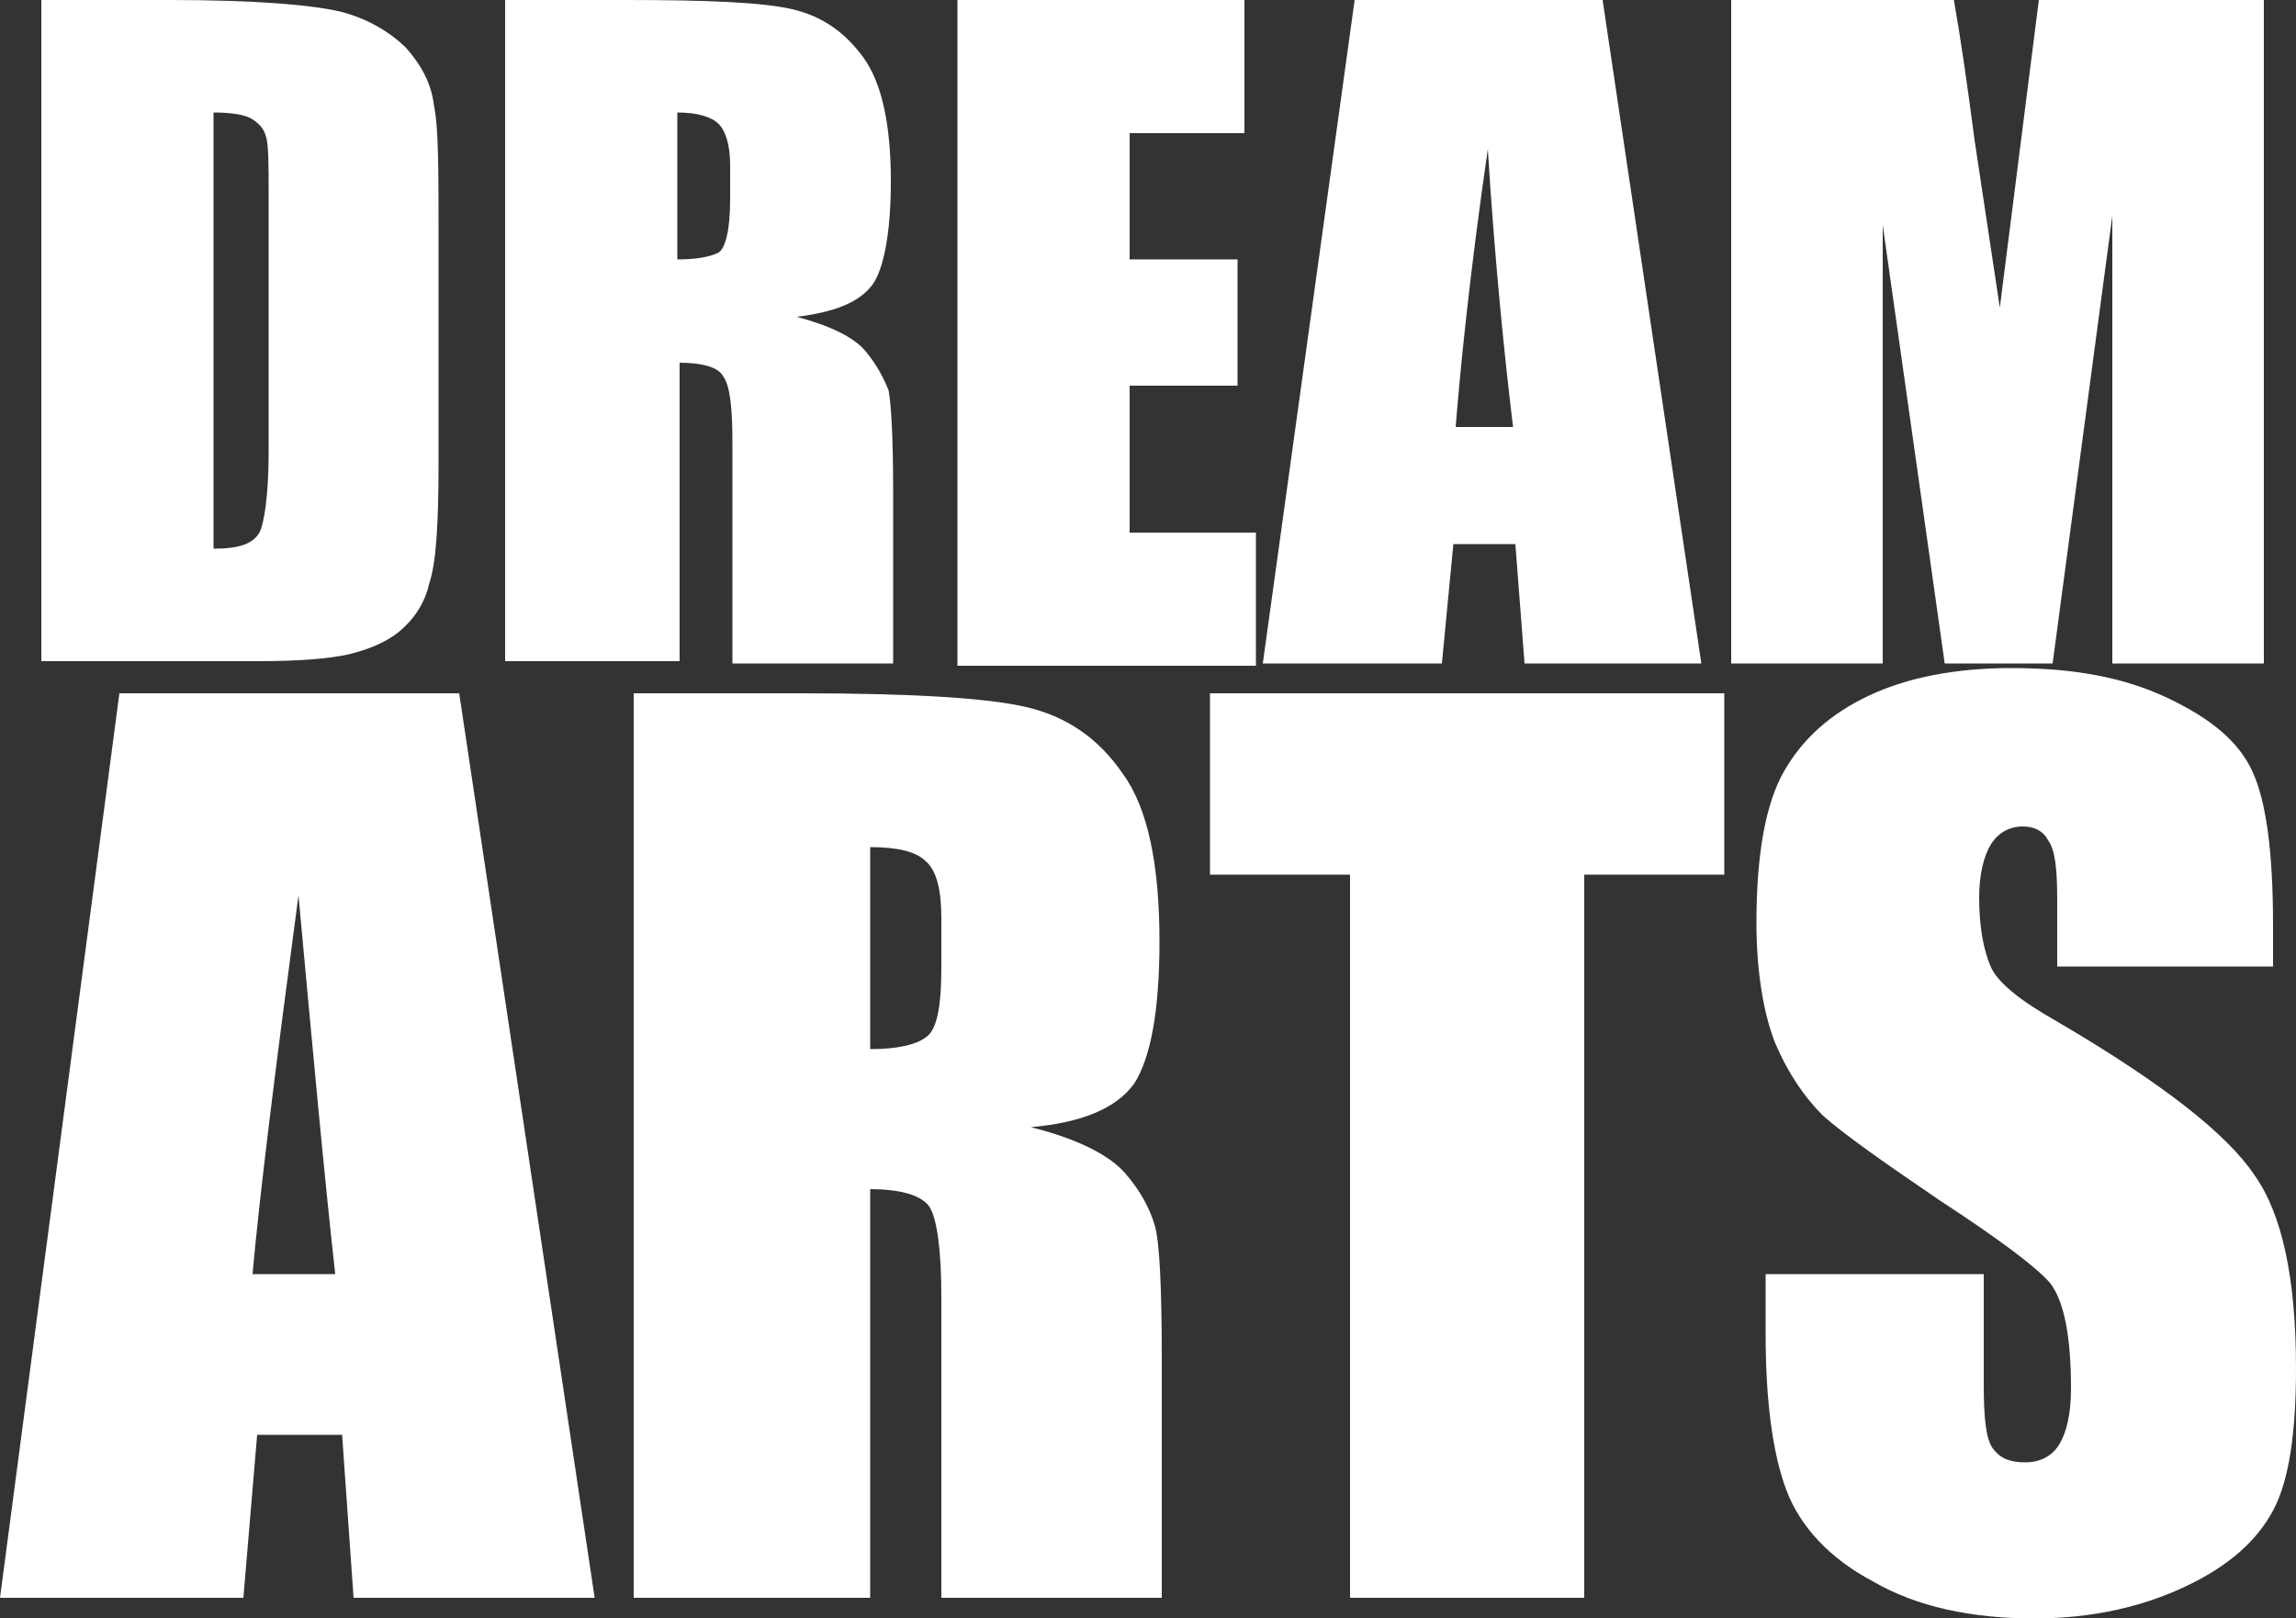
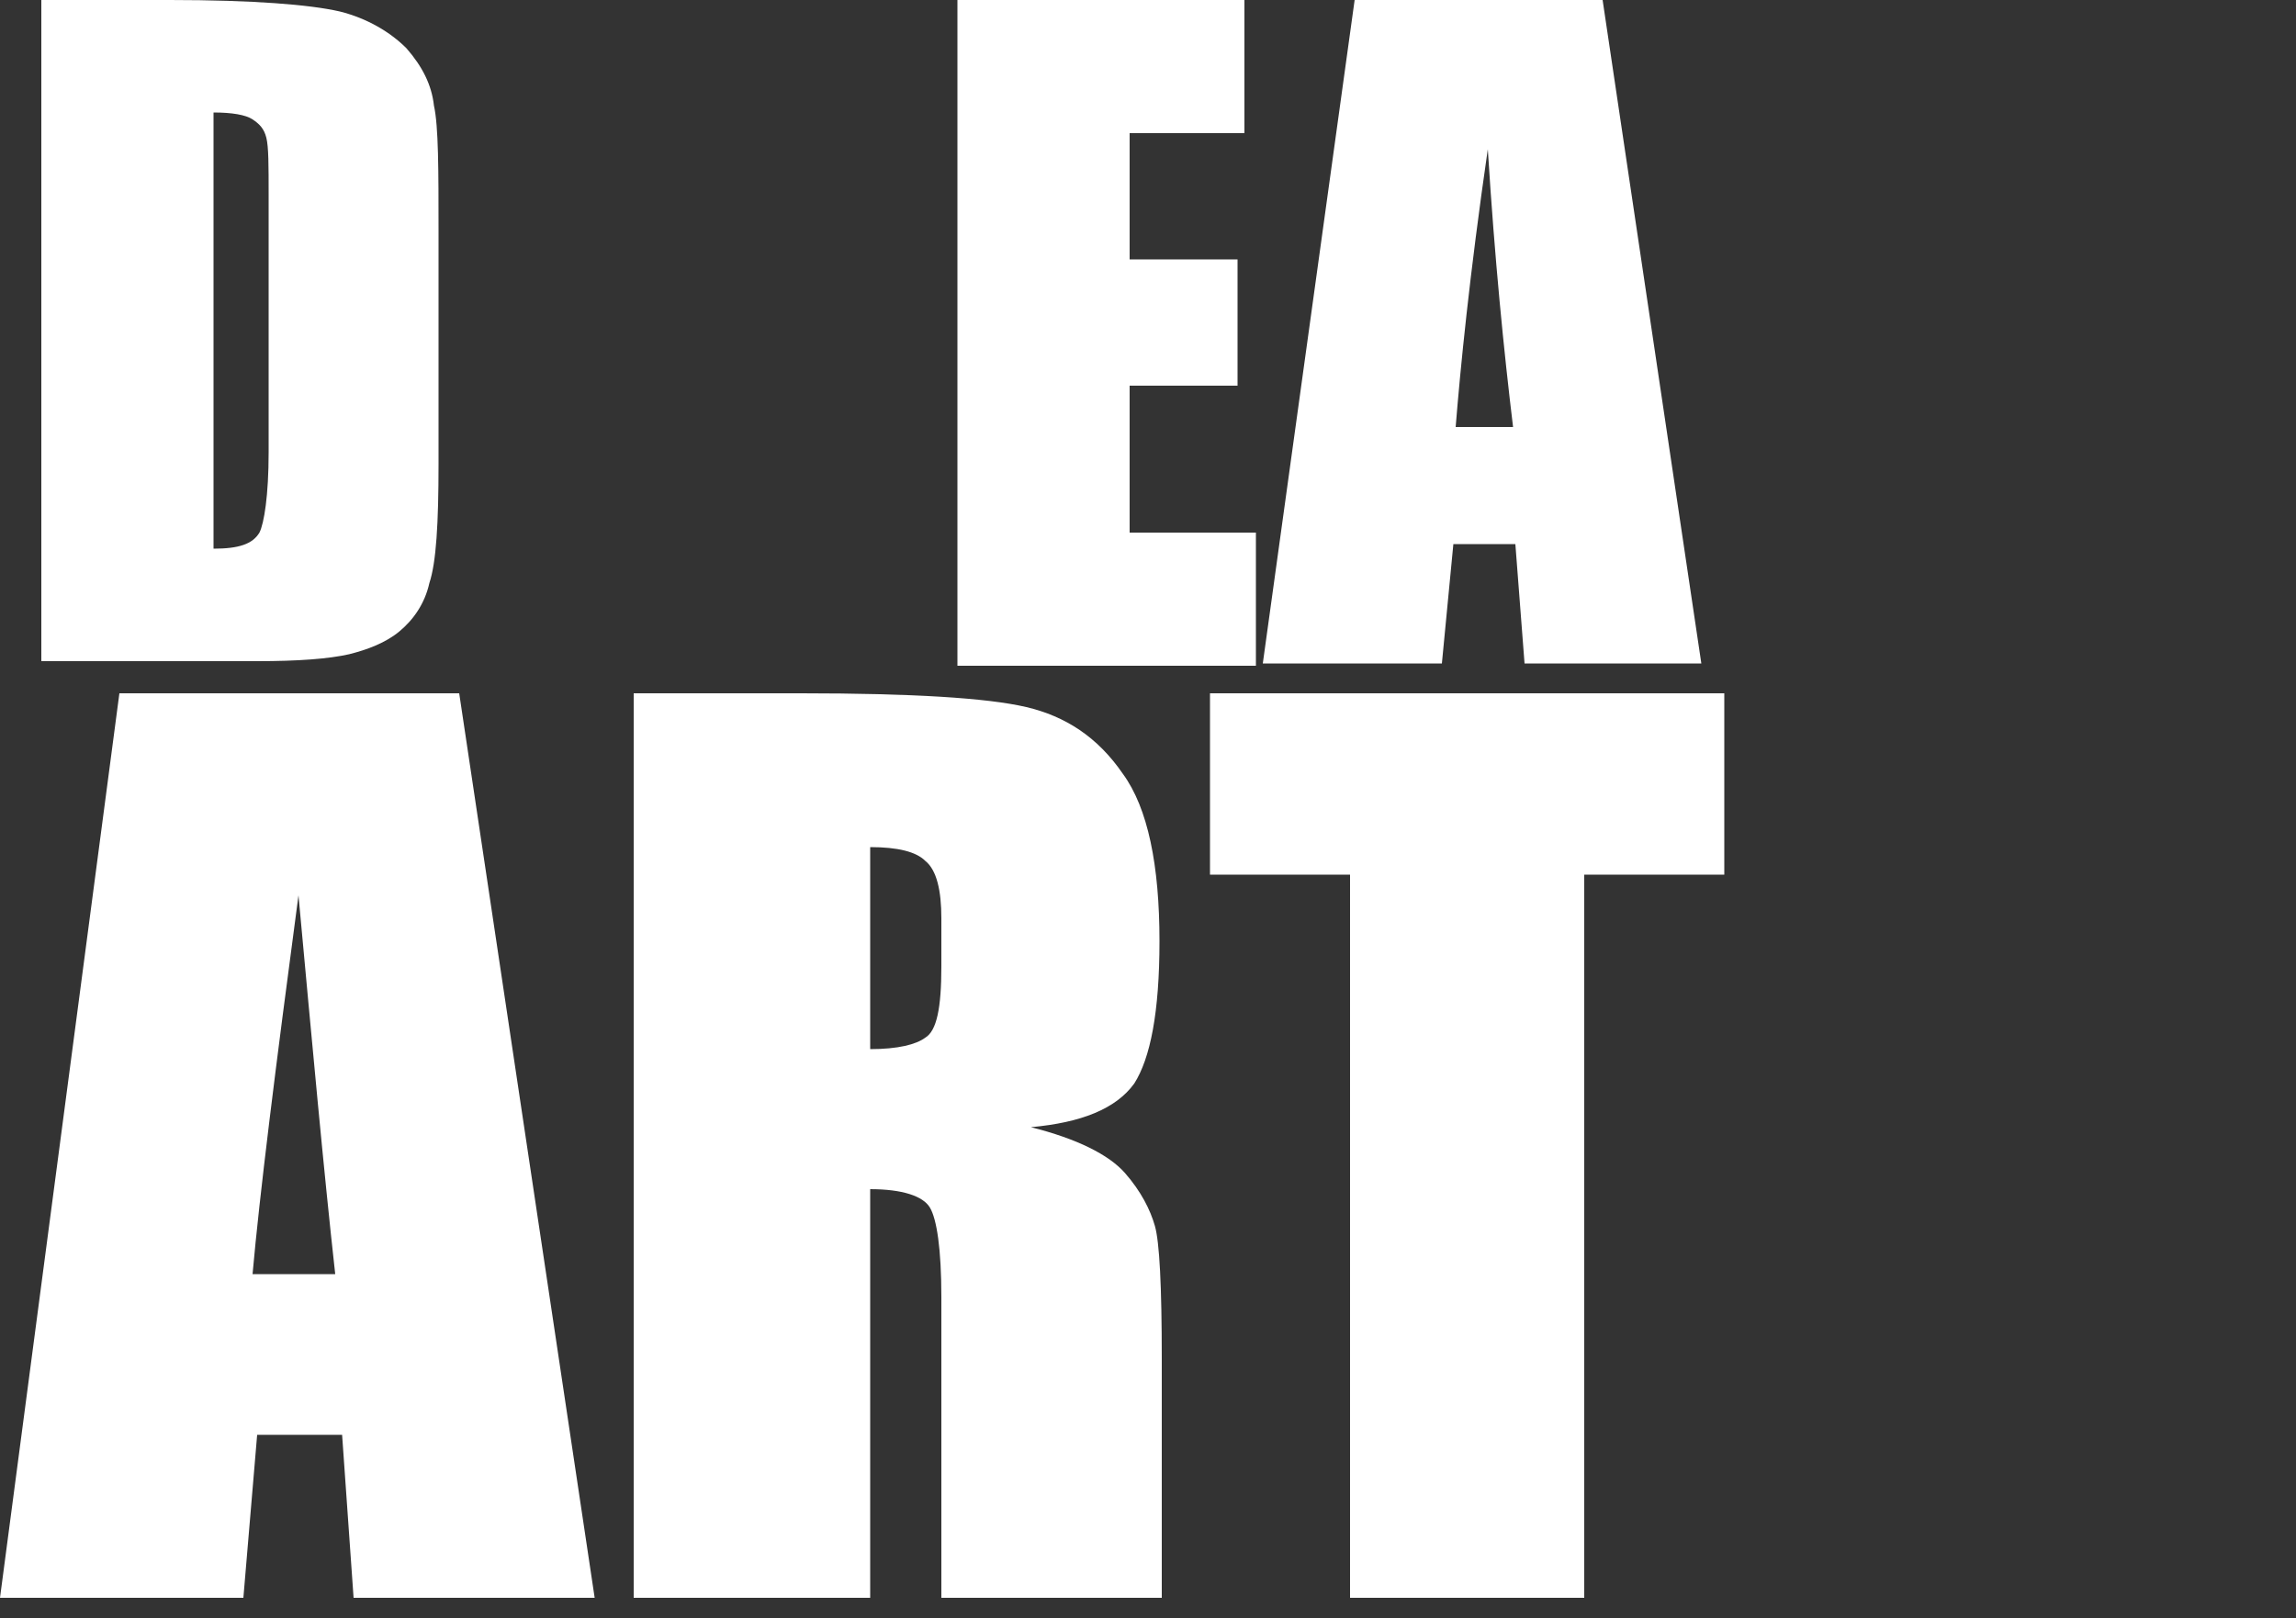
<svg xmlns="http://www.w3.org/2000/svg" version="1.1" id="Layer_1" x="0px" y="0px" width="100px" height="70.5px" viewBox="0 0 100 70.5" enable-background="new 0 0 100 70.5" xml:space="preserve">
  <rect x="0" y="0" width="100" height="70.5" fill="#333333" stroke="none" />
  <g>
    <path fill="#FFFFFF" d="M1.8,0h5.6c3.6,0,6.1,0.2,7.4,0.5C16,0.8,17,1.4,17.7,2.1c0.7,0.8,1.1,1.6,1.2,2.5c0.2,0.9,0.2,2.8,0.2,5.5   v10.1c0,2.6-0.1,4.3-0.4,5.2c-0.2,0.9-0.7,1.6-1.3,2.1c-0.6,0.5-1.4,0.8-2.2,1c-0.9,0.2-2.2,0.3-4,0.3H1.8V0z M9.3,4.9v19   c1.1,0,1.7-0.2,2-0.7c0.2-0.4,0.4-1.6,0.4-3.5V8.5c0-1.3,0-2.1-0.1-2.5c-0.1-0.4-0.3-0.6-0.6-0.8C10.7,5,10.1,4.9,9.3,4.9z" />
-     <path fill="#FFFFFF" d="M22,0h5.3c3.5,0,5.9,0.1,7.2,0.4c1.3,0.3,2.3,1,3.1,2.1c0.8,1.1,1.2,2.9,1.2,5.4c0,2.2-0.3,3.8-0.8,4.5   c-0.6,0.8-1.7,1.2-3.3,1.4c1.5,0.4,2.5,0.9,3,1.5c0.5,0.6,0.8,1.2,1,1.7c0.1,0.5,0.2,1.9,0.2,4.3v7.6h-7v-9.6   c0-1.5-0.1-2.5-0.4-2.9c-0.2-0.4-0.9-0.6-1.9-0.6v13H22V0z M29.5,4.9v6.4c0.8,0,1.4-0.1,1.8-0.3c0.3-0.2,0.5-1,0.5-2.3V7.2   c0-0.9-0.2-1.5-0.5-1.8C31,5.1,30.4,4.9,29.5,4.9z" />
    <path fill="#FFFFFF" d="M41.7,0h12.5v5.8h-5v5.5h4.7v5.5h-4.7v6.4h5.5v5.8h-13V0z" />
    <path fill="#FFFFFF" d="M69.8,0l4.3,28.9h-7.7l-0.4-5.2h-2.7l-0.5,5.2h-7.8L59,0H69.8z M65.9,18.6c-0.4-3.3-0.8-7.3-1.1-12.1   c-0.8,5.5-1.2,9.6-1.4,12.1H65.9z" />
-     <path fill="#FFFFFF" d="M98.6,0v28.9H92l0-19.5l-2.6,19.5h-4.7L82,9.8l0,19.1h-6.6V0h9.7c0.3,1.7,0.6,3.8,0.9,6.1l1.1,7.3L88.8,0   H98.6z" />
    <path fill="#FFFFFF" d="M20,30.2l5.9,39.4H15.4l-0.5-7.1h-3.7l-0.6,7.1H0l5.2-39.4H20z M14.6,55.5c-0.5-4.5-1-10-1.6-16.5   c-1,7.5-1.7,13.1-2,16.5H14.6z" />
    <path fill="#FFFFFF" d="M27.6,30.2h7.3c4.8,0,8.1,0.2,9.8,0.6c1.7,0.4,3.1,1.3,4.2,2.9c1.1,1.5,1.6,4,1.6,7.3   c0,3.1-0.4,5.1-1.1,6.2c-0.8,1.1-2.3,1.7-4.5,1.9c2,0.5,3.4,1.2,4.1,2c0.7,0.8,1.1,1.6,1.3,2.3c0.2,0.7,0.3,2.6,0.3,5.8v10.4H41   V56.5c0-2.1-0.2-3.4-0.5-3.9c-0.3-0.5-1.2-0.8-2.6-0.8v17.8H27.6V30.2z M37.9,36.9v8.8c1.2,0,2-0.2,2.4-0.5   c0.5-0.3,0.7-1.3,0.7-3.1V40c0-1.2-0.2-2.1-0.7-2.5C39.9,37.1,39.1,36.9,37.9,36.9z" />
    <path fill="#FFFFFF" d="M75.1,30.2v7.9H69v31.5H58.8V38.1h-6.1v-7.9H75.1z" />
-     <path fill="#FFFFFF" d="M99.1,42.1h-9.5v-2.9c0-1.4-0.1-2.2-0.4-2.6C89,36.2,88.6,36,88.1,36c-0.6,0-1.1,0.3-1.4,0.8   c-0.3,0.5-0.5,1.3-0.5,2.3c0,1.3,0.2,2.3,0.5,3c0.3,0.7,1.3,1.5,2.9,2.4c4.6,2.7,7.4,4.9,8.6,6.7c1.2,1.7,1.8,4.5,1.8,8.4   c0,2.8-0.3,4.9-1,6.2c-0.7,1.3-1.9,2.4-3.8,3.3c-1.9,0.9-4.1,1.4-6.6,1.4c-2.7,0-5.1-0.5-7-1.6c-1.9-1-3.2-2.4-3.8-4   c-0.6-1.6-0.9-3.9-0.9-6.8v-2.6h9.5v4.8c0,1.5,0.1,2.4,0.4,2.8c0.3,0.4,0.7,0.6,1.4,0.6c0.7,0,1.2-0.3,1.5-0.8   c0.3-0.5,0.5-1.3,0.5-2.4c0-2.3-0.3-3.8-0.9-4.6c-0.6-0.7-2.2-1.9-4.8-3.6c-2.5-1.7-4.2-2.9-5.1-3.7c-0.8-0.8-1.5-1.8-2.1-3.2   c-0.5-1.3-0.8-3.1-0.8-5.2c0-3,0.4-5.2,1.2-6.6c0.8-1.4,2-2.5,3.7-3.3c1.7-0.8,3.8-1.2,6.2-1.2c2.7,0,4.9,0.4,6.8,1.3   c1.9,0.9,3.1,1.9,3.7,3.2c0.6,1.3,0.9,3.5,0.9,6.7V42.1z" />
  </g>
</svg>